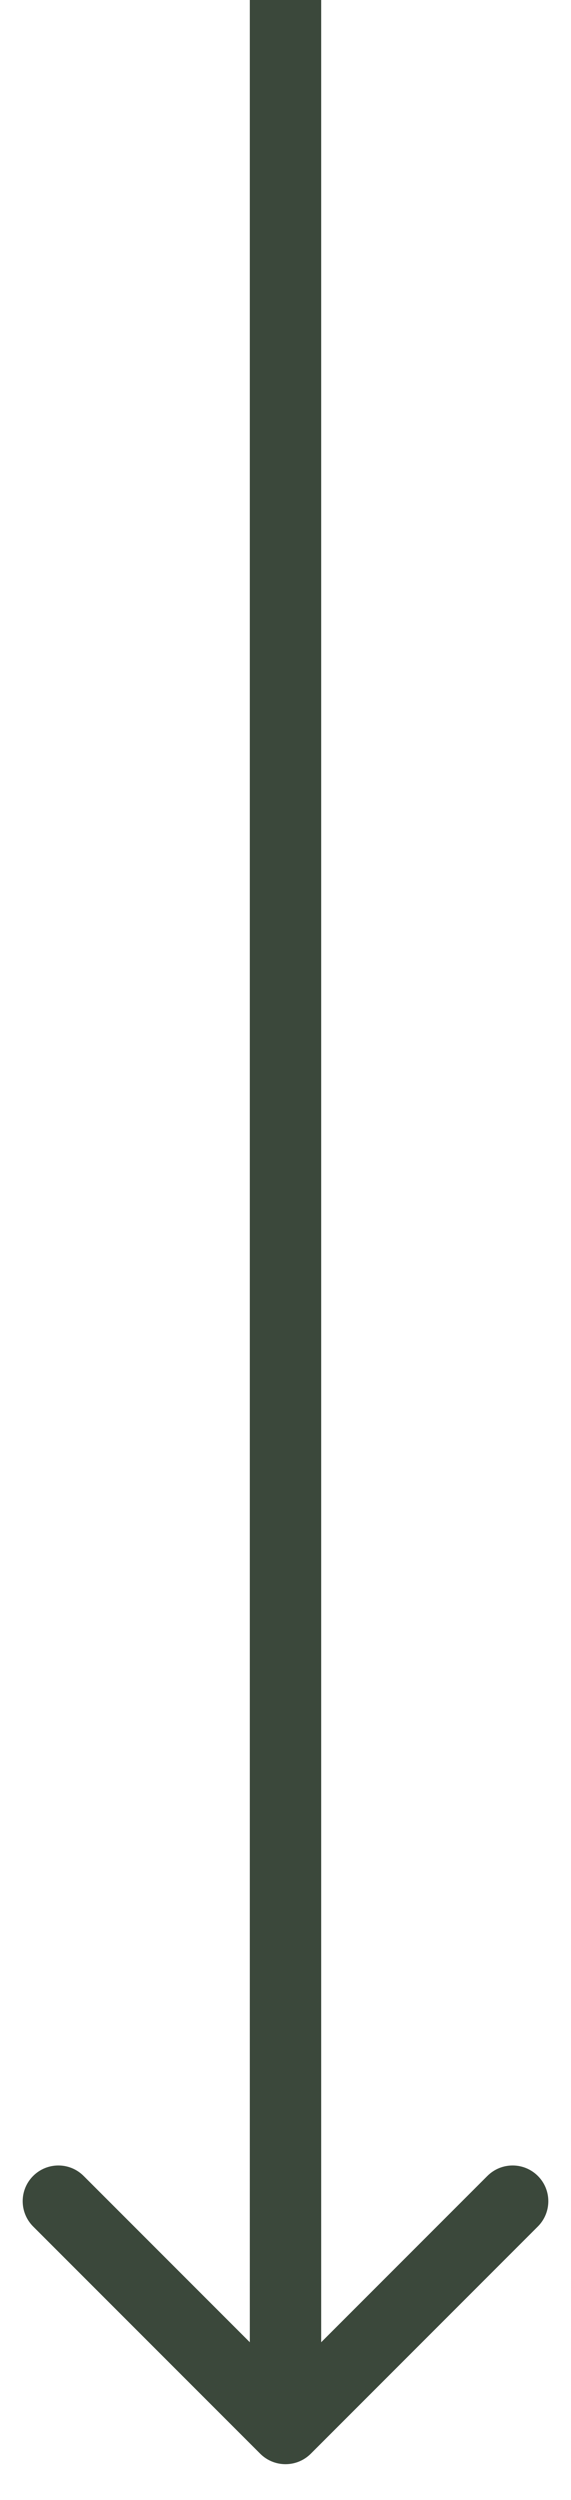
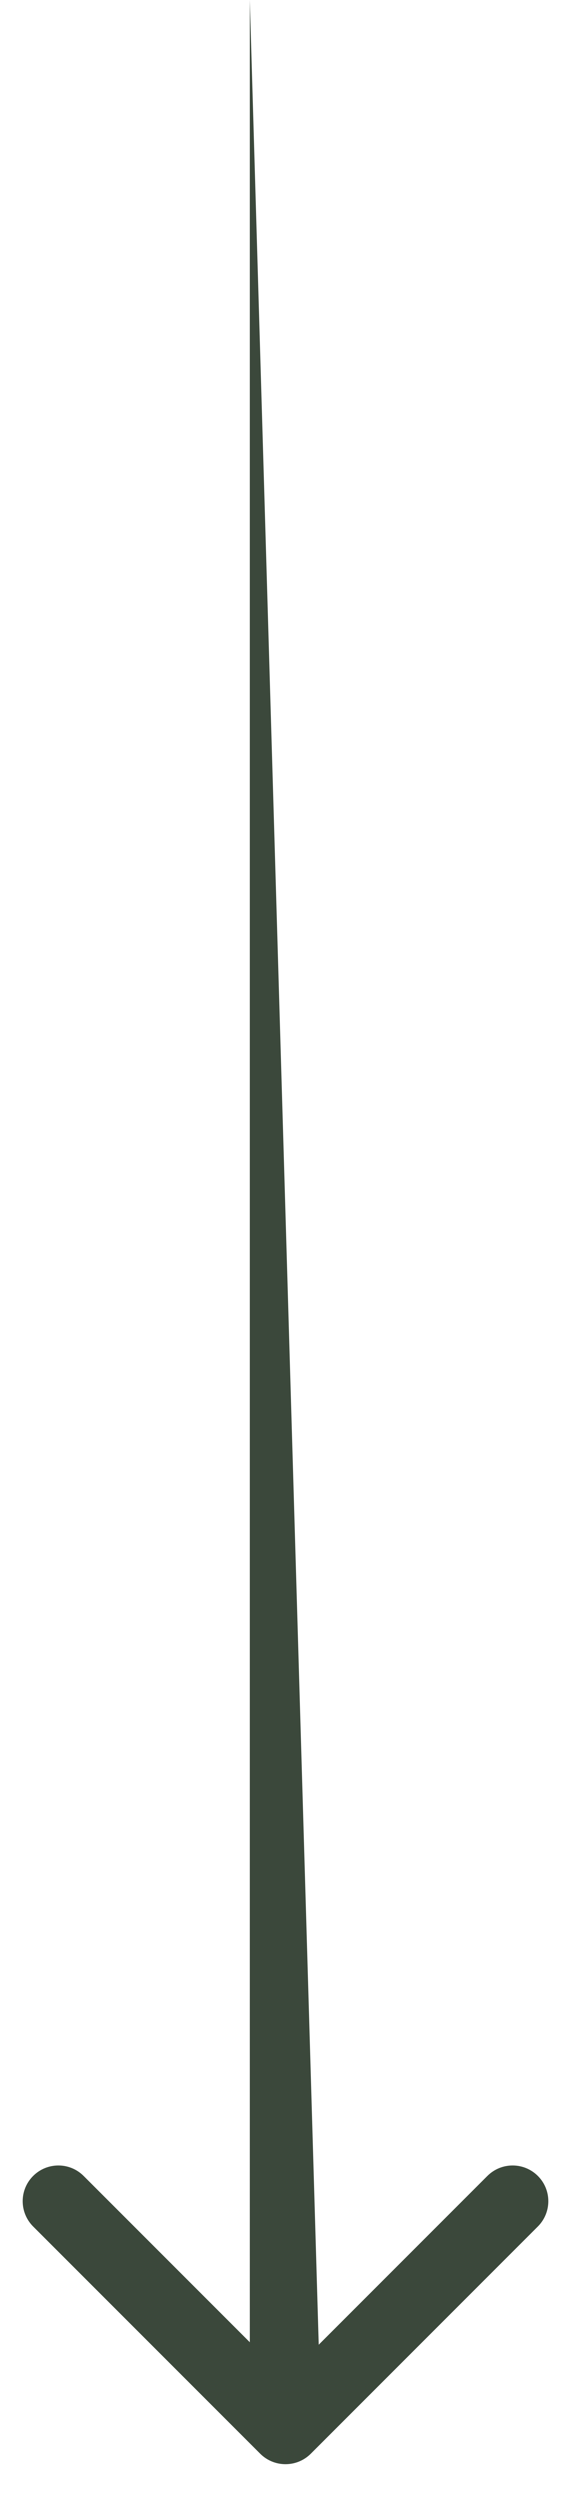
<svg xmlns="http://www.w3.org/2000/svg" width="8" height="35" viewBox="0 0 8 35" fill="none">
-   <path d="M3.646 34.354C3.842 34.549 4.158 34.549 4.354 34.354L7.536 31.172C7.731 30.976 7.731 30.66 7.536 30.465C7.34 30.269 7.024 30.269 6.828 30.465L4 33.293L1.172 30.465C0.976 30.269 0.66 30.269 0.464 30.465C0.269 30.66 0.269 30.976 0.464 31.172L3.646 34.354ZM3.5 -2.18557e-08L3.5 34L4.5 34L4.5 2.18557e-08L3.5 -2.18557e-08Z" fill="#3B483B" />
+   <path d="M3.646 34.354C3.842 34.549 4.158 34.549 4.354 34.354L7.536 31.172C7.731 30.976 7.731 30.66 7.536 30.465C7.34 30.269 7.024 30.269 6.828 30.465L4 33.293L1.172 30.465C0.976 30.269 0.66 30.269 0.464 30.465C0.269 30.66 0.269 30.976 0.464 31.172L3.646 34.354ZM3.5 -2.18557e-08L3.5 34L4.5 34L3.5 -2.18557e-08Z" fill="#3B483B" />
</svg>